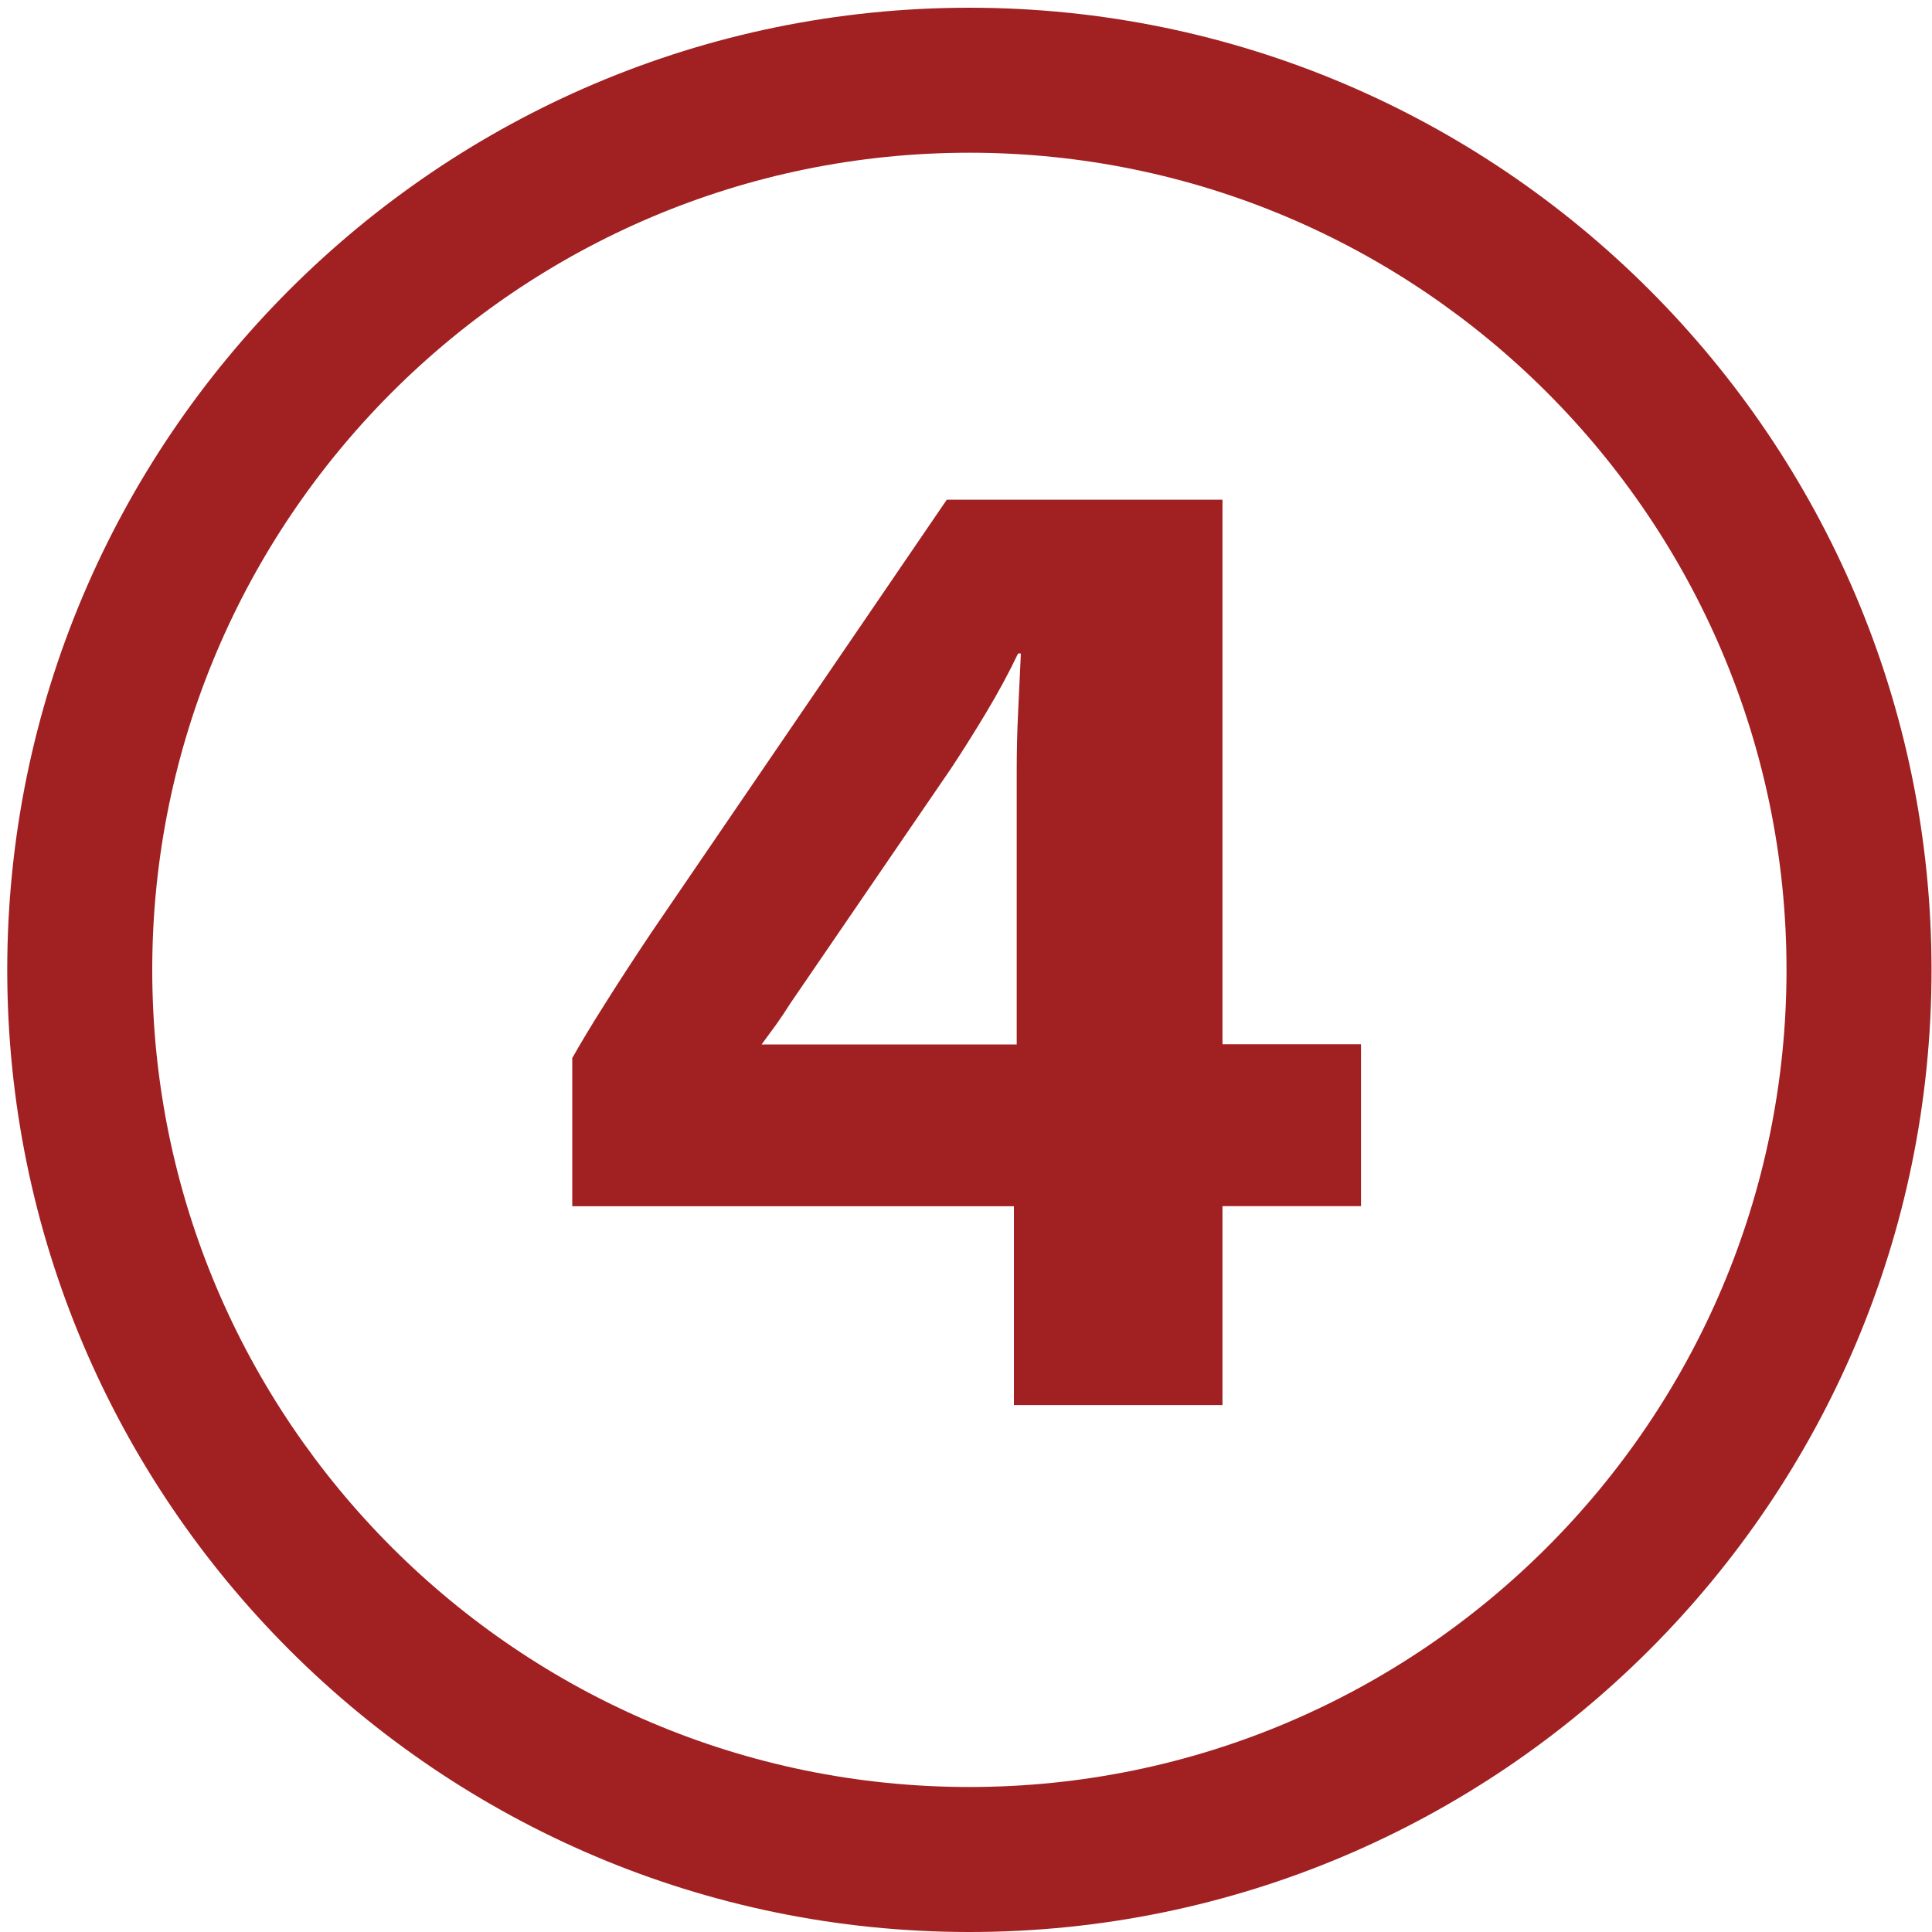
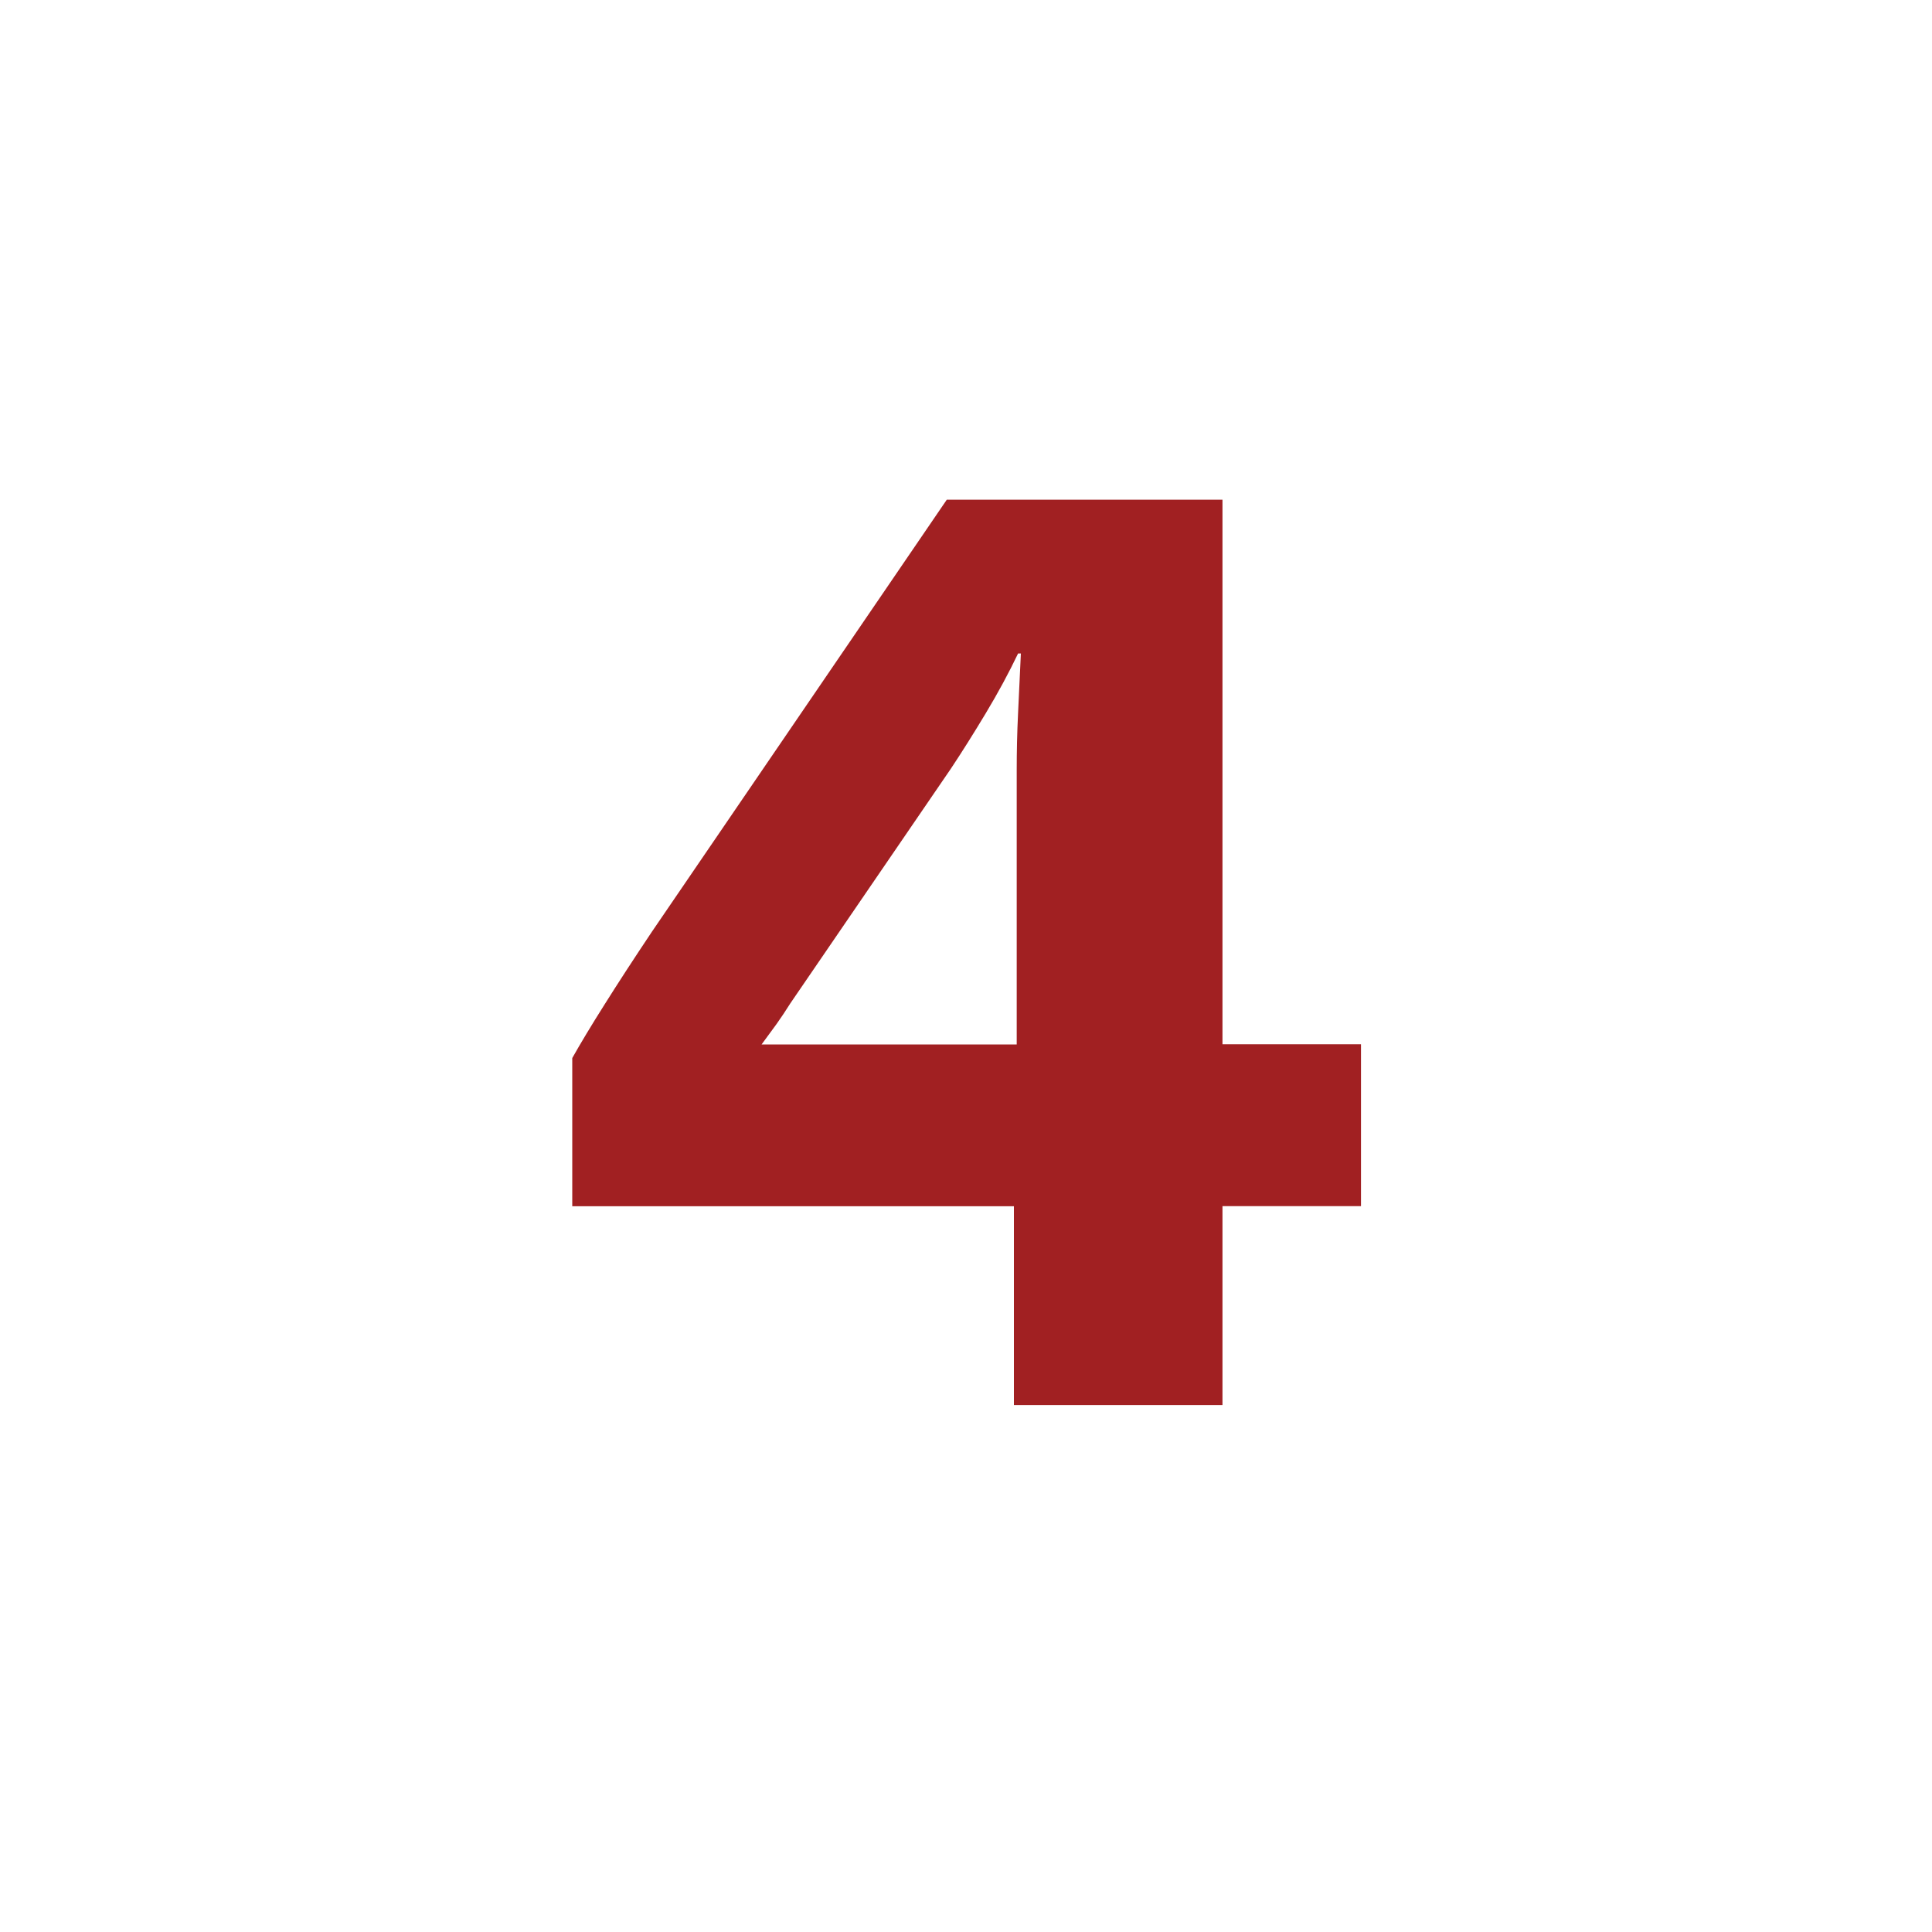
<svg xmlns="http://www.w3.org/2000/svg" version="1.1" id="Layer_1" x="0px" y="0px" viewBox="0 0 200 200" style="enable-background:new 0 0 200 200;" xml:space="preserve">
  <style type="text/css">
	.st0{fill:#A12022;}
</style>
  <g>
    <g>
-       <path class="st0" d="M100.35,200c-54.92,0-99.6-44.68-99.6-99.6s44.68-99.6,99.6-99.6s99.6,44.68,99.6,99.6S155.27,200,100.35,200    z M100.35,15.81c-46.64,0-84.59,37.95-84.59,84.59s37.95,84.59,84.59,84.59c46.64,0,84.59-37.95,84.59-84.59    S146.99,15.81,100.35,15.81z" />
-     </g>
+       </g>
  </g>
  <g>
    <path class="st0" d="M104.96,145.46v-20.59H59.24v-15.34c0.85-1.51,1.96-3.36,3.34-5.54c1.37-2.18,3-4.69,4.9-7.53l30.53-44.73   h28.54v56.37h14.34v16.76h-14.34v20.59H104.96z M78.84,108.12h26.41v-28.4c0-1.89,0.04-3.86,0.14-5.89   c0.09-2.03,0.19-4.09,0.29-6.18h-0.29c-0.95,1.99-2.06,4.05-3.34,6.18c-1.28,2.13-2.49,4.05-3.62,5.75l-16.61,24.28   c-0.48,0.76-0.95,1.47-1.42,2.13C79.92,106.65,79.4,107.36,78.84,108.12z" />
  </g>
</svg>